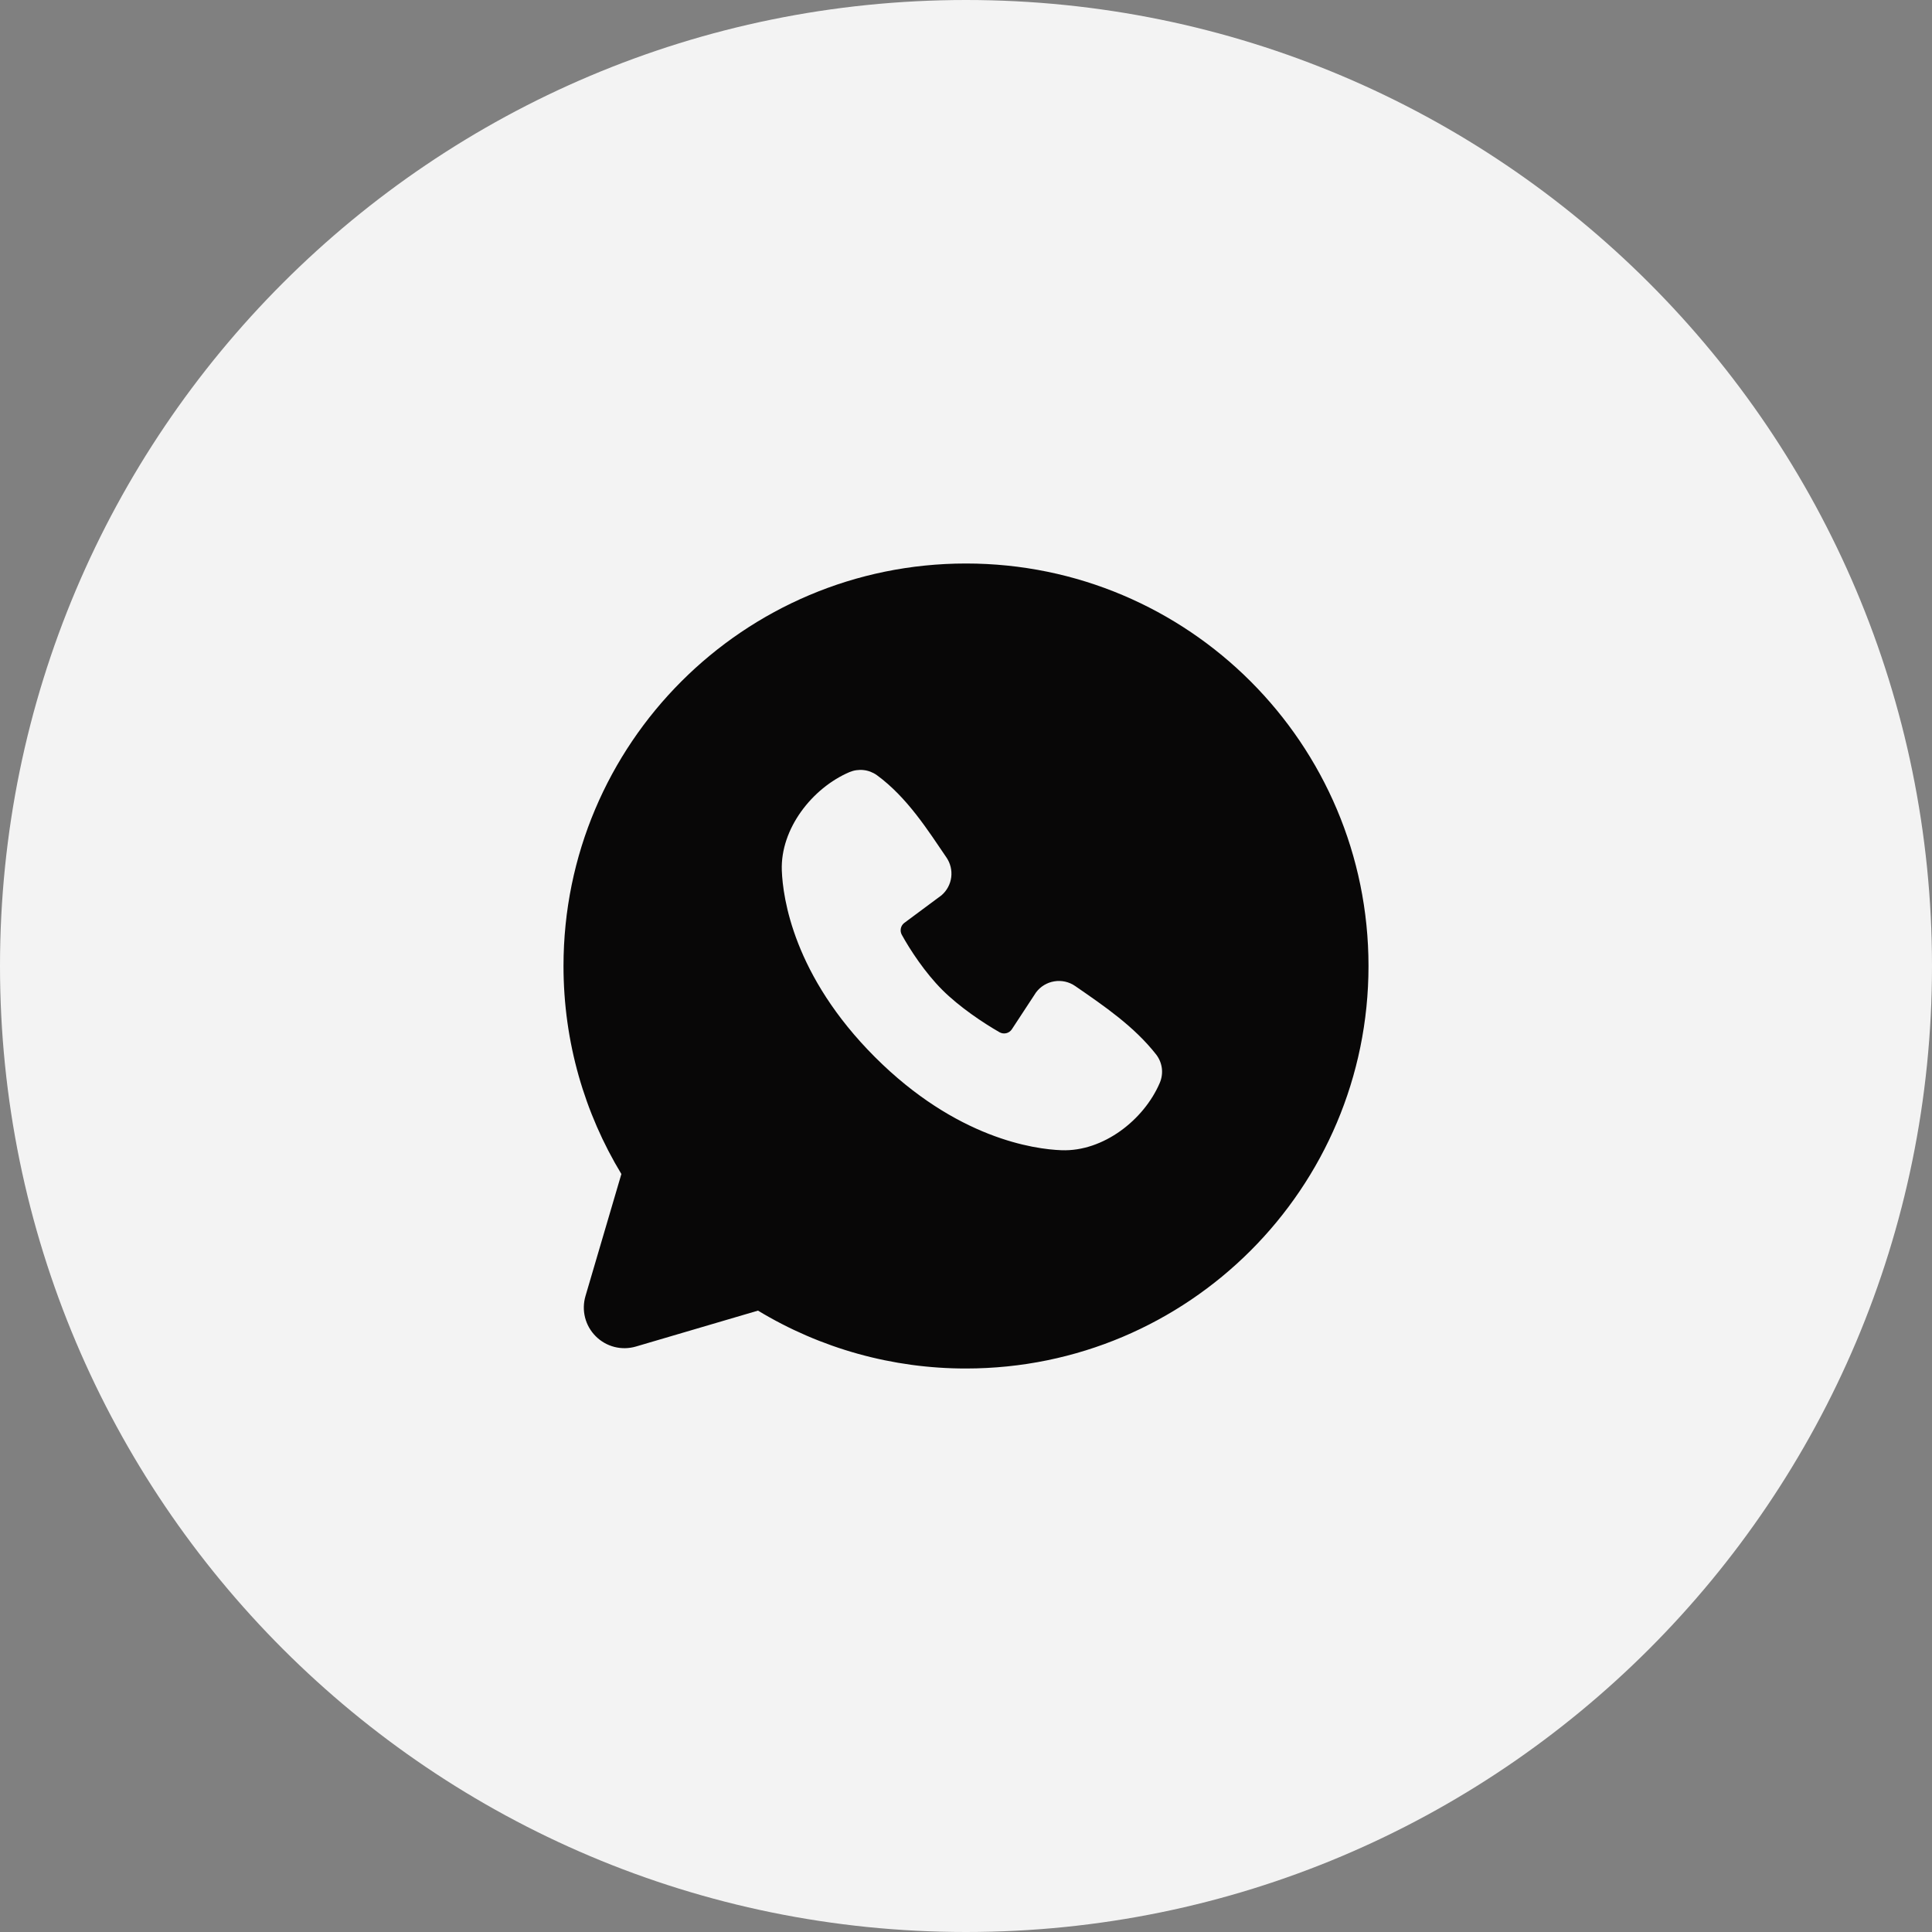
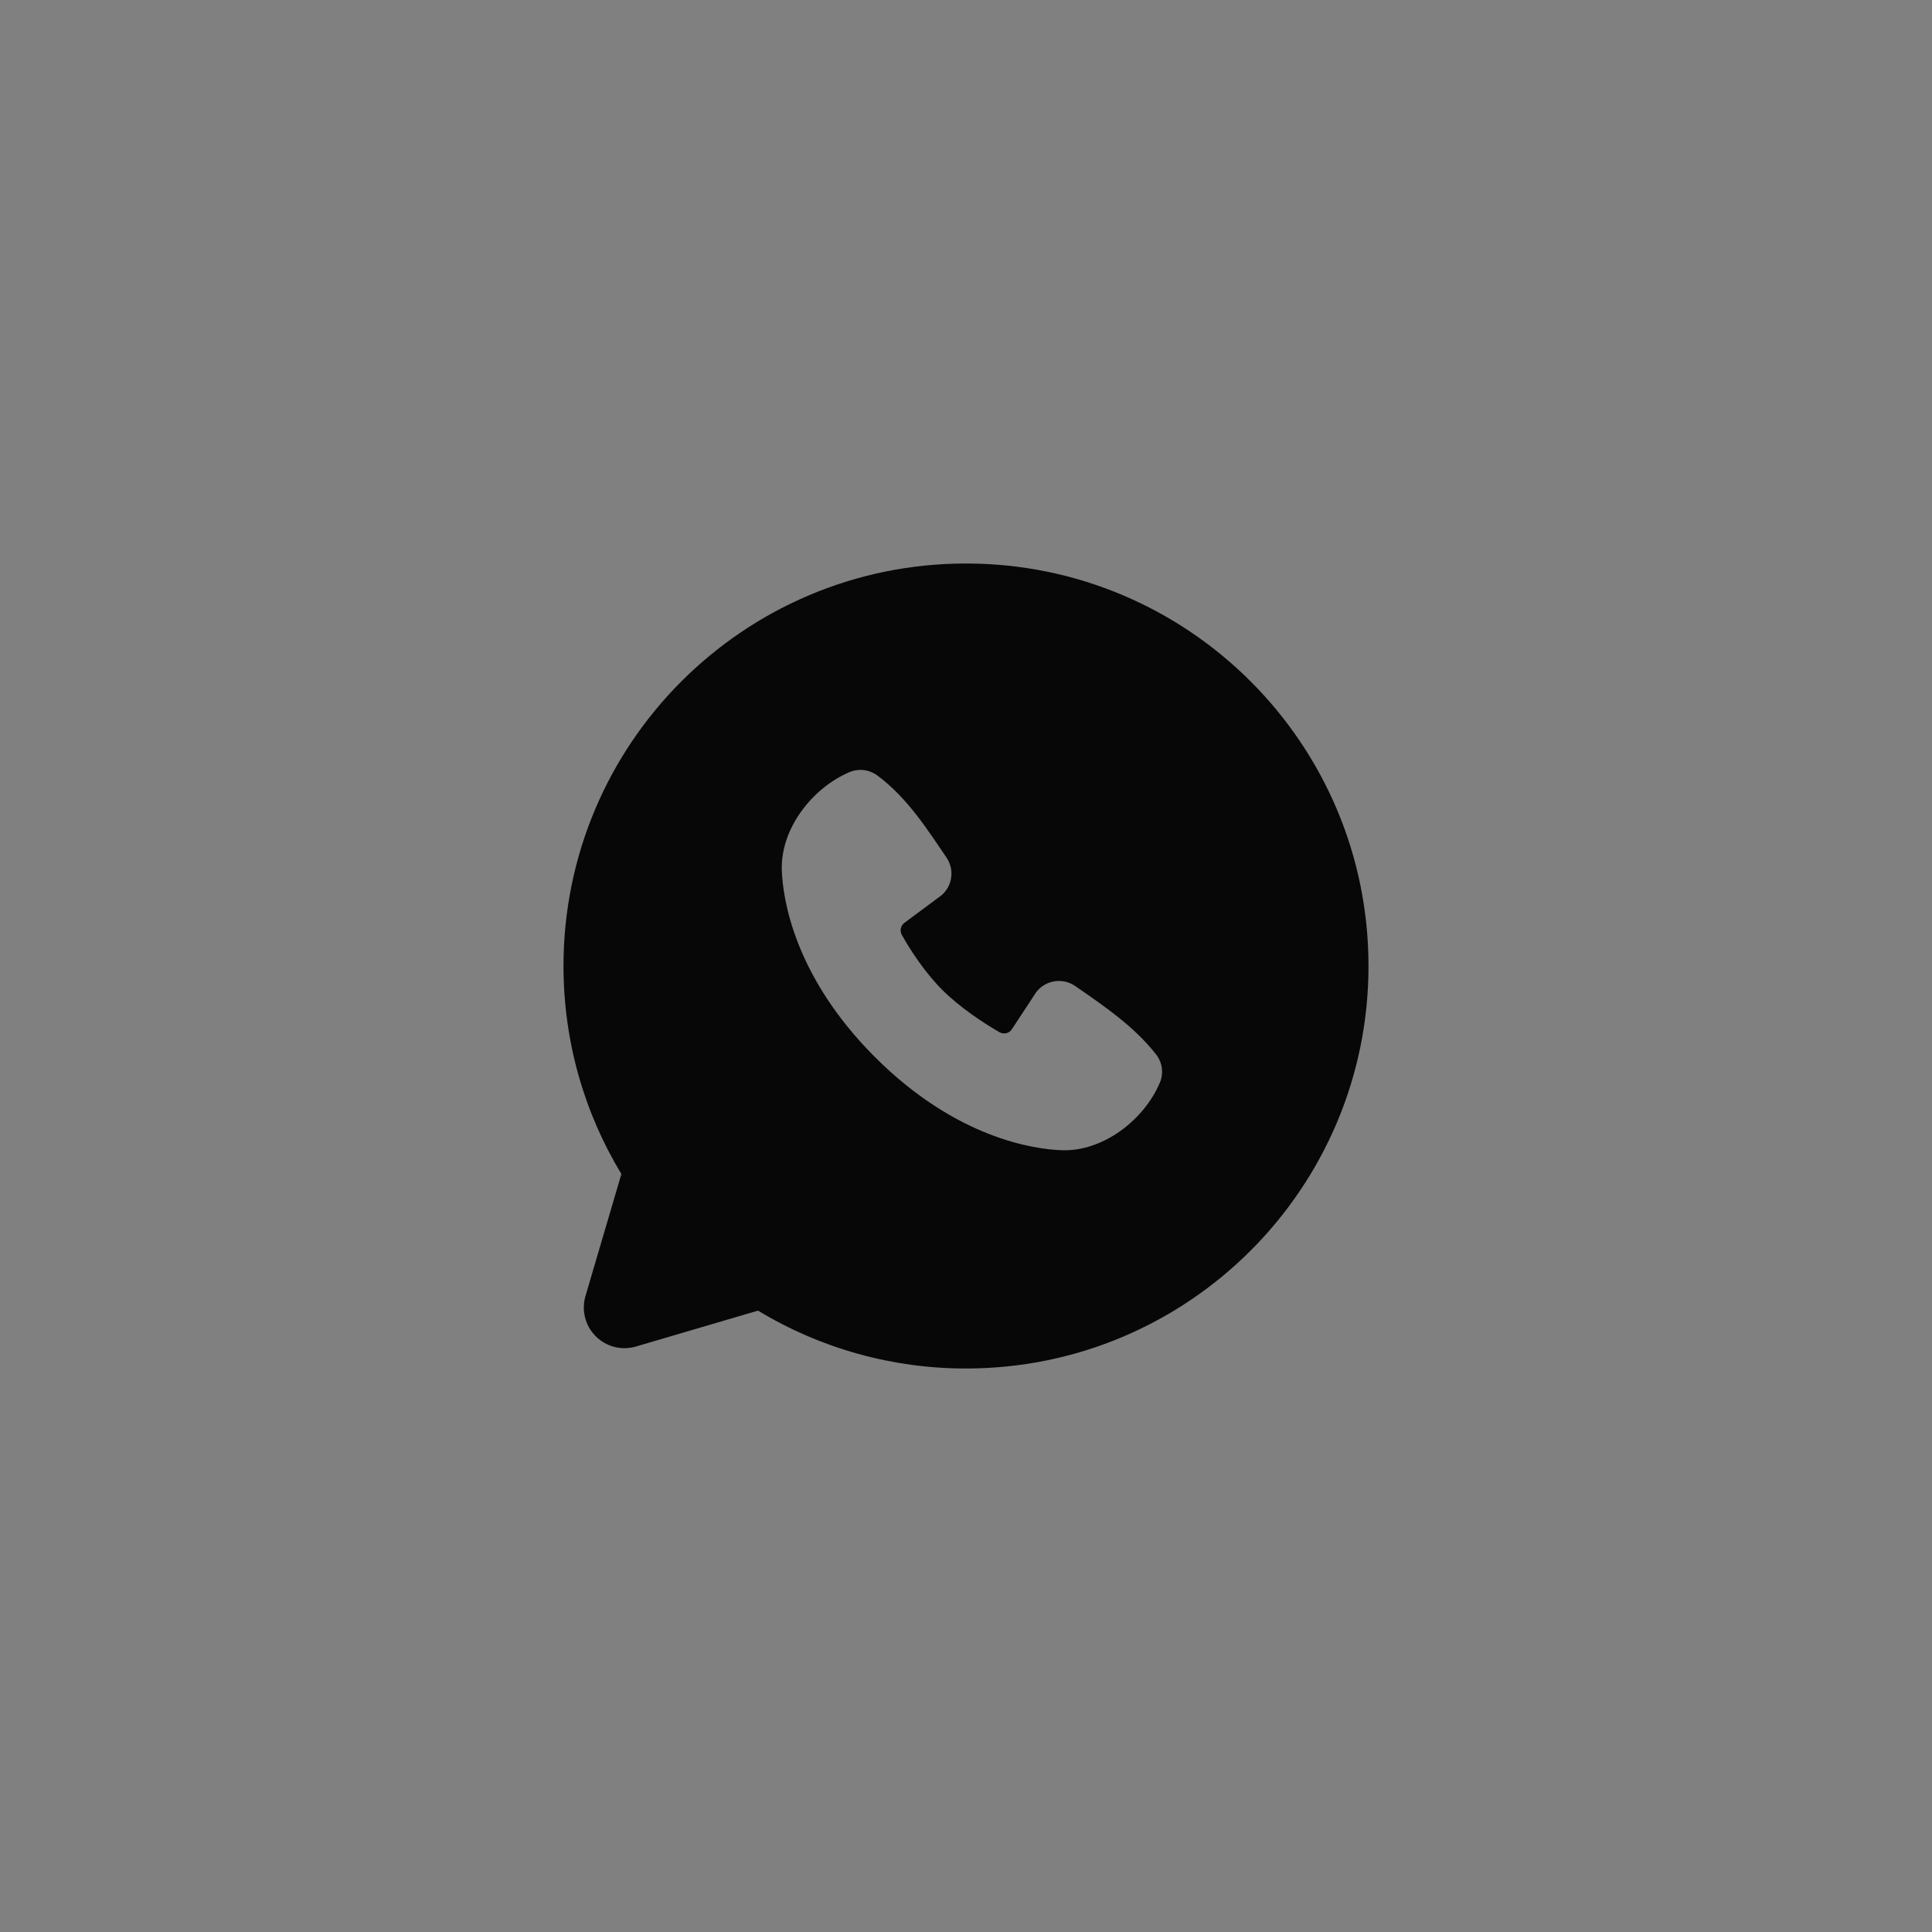
<svg xmlns="http://www.w3.org/2000/svg" width="48" height="48" viewBox="0 0 48 48" fill="none">
  <rect x="0" y="0" width="48" height="48" fill="#808080" stroke="none" />
-   <path d="M0 24C0 10.745 10.745 0 24 0V0C37.255 0 48 10.745 48 24V24C48 37.255 37.255 48 24 48V48C10.745 48 0 37.255 0 24V24Z" fill="#F3F3F3" />
  <path fill-rule="evenodd" clip-rule="evenodd" d="M24 14C18.477 14 14 18.477 14 24C14 25.89 14.525 27.66 15.438 29.168L14.546 32.2C14.495 32.374 14.491 32.559 14.536 32.735C14.581 32.91 14.672 33.071 14.801 33.199C14.929 33.328 15.09 33.419 15.265 33.464C15.441 33.509 15.626 33.505 15.8 33.454L18.832 32.562C20.391 33.505 22.178 34.002 24 34C29.523 34 34 29.523 34 24C34 18.477 29.523 14 24 14ZM21.738 26.263C23.761 28.285 25.692 28.552 26.374 28.577C27.411 28.615 28.421 27.823 28.814 26.904C28.863 26.79 28.881 26.664 28.866 26.541C28.85 26.417 28.802 26.3 28.726 26.201C28.178 25.501 27.437 24.998 26.713 24.498C26.562 24.393 26.376 24.351 26.195 24.381C26.013 24.41 25.85 24.509 25.74 24.656L25.14 25.571C25.108 25.62 25.059 25.655 25.003 25.669C24.946 25.683 24.886 25.675 24.835 25.647C24.428 25.414 23.835 25.018 23.409 24.592C22.983 24.166 22.611 23.6 22.402 23.219C22.377 23.171 22.37 23.114 22.382 23.061C22.394 23.008 22.425 22.961 22.469 22.928L23.393 22.242C23.525 22.128 23.611 21.968 23.633 21.795C23.655 21.622 23.612 21.446 23.513 21.302C23.065 20.646 22.543 19.812 21.786 19.259C21.688 19.189 21.574 19.145 21.454 19.132C21.334 19.119 21.213 19.137 21.102 19.184C20.182 19.578 19.386 20.588 19.424 21.627C19.449 22.309 19.716 24.24 21.738 26.263Z" fill="#080707" />
</svg>